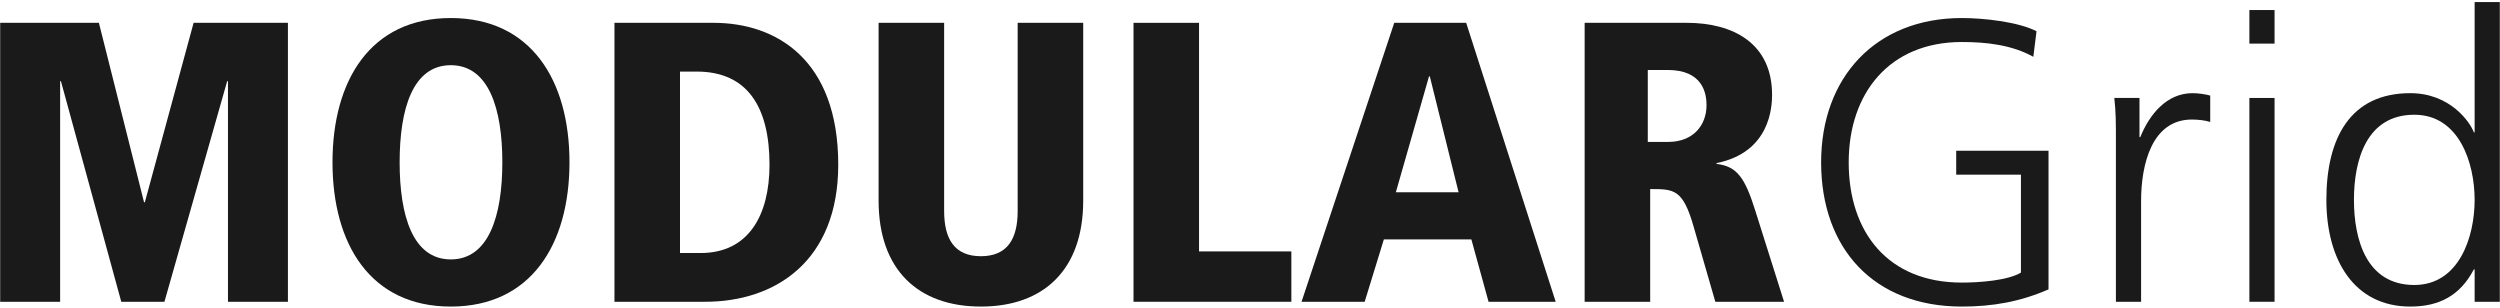
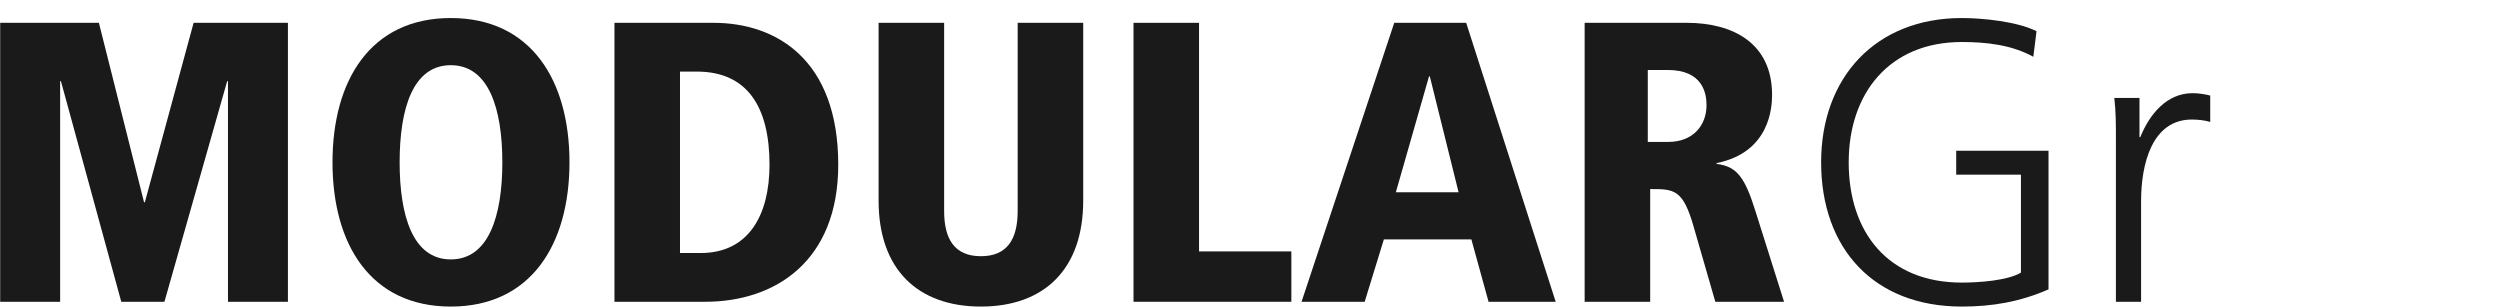
<svg xmlns="http://www.w3.org/2000/svg" width="300" height="37" viewBox="0 0 2991 365" version="1.1">
  <title>layer1</title>
  <desc>Created with Sketch.</desc>
  <defs />
  <g id="Page-1" stroke="none" stroke-width="1" fill="none" fill-rule="evenodd">
    <g id="ModularGrid_Poster_Superbooth" transform="translate(-9, -12)" fill="#1A1A1A">
      <g id="layer3">
        <g id="g4415" transform="translate(0, 0.66)">
          <g id="layer1" transform="translate(0.653, 0.146)">
            <g id="flowRoot3025" transform="translate(2.952, 8.878)">
              <polyline id="path3046" points="278.141 361.408 349.858 361.408 349.858 27.684 237.023 27.684 178.693 242.357 177.737 242.357 123.71 27.684 5.616 27.684 5.616 361.408 77.333 361.408 77.333 97.489 78.29 97.489 150.485 361.408 202.121 361.408 277.185 97.489 278.141 97.489 278.141 361.408" />
              <path d="M403.198,194.546 C403.198,292.559 448.619,367.145 544.72,367.145 C640.821,367.145 686.72,292.559 686.72,194.546 C686.72,96.533 640.821,21.947 544.72,21.947 C448.619,21.947 403.198,96.533 403.198,194.546 M483.521,194.546 C483.521,130.479 499.299,78.364 544.72,78.364 C590.14,78.364 606.396,130.479 606.396,194.546 C606.396,258.613 590.14,310.728 544.72,310.728 C499.299,310.728 483.521,258.613 483.521,194.546" id="path3048" />
              <path d="M740.53,361.408 L849.062,361.408 C933.21,361.408 1008.274,312.64 1008.274,197.415 C1008.274,71.671 934.166,27.684 859.102,27.684 L740.53,27.684 L740.53,361.408 M818.94,86.014 L839.021,86.014 C899.742,86.014 926.038,128.566 926.038,197.415 C926.038,258.135 900.698,303.078 843.802,303.078 L818.94,303.078 L818.94,86.014" id="path3050" />
              <path d="M1056.548,240.445 C1056.548,323.159 1103.882,367.145 1178.945,367.145 C1254.009,367.145 1301.343,323.159 1301.343,240.445 L1301.343,27.684 L1222.932,27.684 L1222.932,252.876 C1222.932,286.344 1210.501,306.903 1178.945,306.903 C1147.39,306.903 1134.959,286.344 1134.959,252.876 L1134.959,27.684 L1056.548,27.684 L1056.548,240.445" id="path3052" />
              <polyline id="path3054" points="1361.518 361.408 1550.373 361.408 1550.373 301.165 1439.928 301.165 1439.928 27.684 1361.518 27.684 1361.518 361.408" />
-               <path d="M1786.307,361.408 L1866.63,361.408 L1759.533,27.684 L1673.472,27.684 L1562.55,361.408 L1638.092,361.408 L1661.041,286.822 L1765.748,286.822 L1786.307,361.408 M1750.449,230.404 L1675.385,230.404 L1715.068,91.751 L1716.024,91.751 L1750.449,230.404" id="path3056" />
+               <path d="M1786.307,361.408 L1866.63,361.408 L1759.533,27.684 L1673.472,27.684 L1562.55,361.408 L1638.092,361.408 L1661.041,286.822 L1765.748,286.822 M1750.449,230.404 L1675.385,230.404 L1715.068,91.751 L1716.024,91.751 L1750.449,230.404" id="path3056" />
              <path d="M1901.264,361.408 L1979.674,361.408 L1979.674,226.58 C2008.361,226.58 2018.88,226.58 2031.789,272 L2057.607,361.408 L2139.843,361.408 L2105.418,252.398 C2092.987,212.714 2083.425,199.327 2059.041,196.458 L2059.041,195.502 C2123.587,182.593 2125.499,127.61 2125.499,113.745 C2125.499,52.068 2078.644,27.684 2023.661,27.684 L1901.264,27.684 L1901.264,361.408 M1976.806,84.102 L2000.711,84.102 C2042.785,84.102 2047.088,112.31 2047.088,126.176 C2047.088,150.081 2031.311,170.162 2001.19,170.162 L1976.806,170.162 L1976.806,84.102" id="path3058" />
              <path d="M2423.245,326.505 C2407.467,336.068 2373.043,338.458 2352.484,338.458 C2264.511,338.458 2217.178,278.694 2217.178,194.546 C2217.178,111.832 2265.945,50.634 2352.484,50.634 C2381.649,50.634 2412.248,53.98 2438.066,68.324 L2441.891,37.725 C2419.42,26.25 2377.824,21.947 2352.484,21.947 C2249.211,21.947 2184.188,93.186 2184.188,194.546 C2184.188,297.818 2247.299,367.145 2352.484,367.145 C2389.299,367.145 2422.289,361.408 2456.235,346.586 L2456.235,180.681 L2345.79,180.681 L2345.79,209.367 L2423.245,209.367 L2423.245,326.505" id="path3060" />
              <path d="M2536.871,361.408 L2566.993,361.408 L2566.993,240.923 C2566.993,196.937 2579.902,143.388 2627.713,143.388 C2635.363,143.388 2643.491,144.344 2649.706,146.256 L2649.706,114.701 C2644.447,113.267 2635.841,111.832 2628.669,111.832 C2597.592,111.832 2577.033,137.172 2566.036,164.425 L2565.08,164.425 L2565.08,117.57 L2534.959,117.57 C2536.871,135.26 2536.871,145.3 2536.871,172.075 L2536.871,361.408" id="path3062" />
-               <path d="M2696.554,361.408 L2726.675,361.408 L2726.675,117.57 L2696.554,117.57 L2696.554,361.408 M2726.675,12.384 L2696.554,12.384 L2696.554,52.546 L2726.675,52.546 L2726.675,12.384" id="path3064" />
-               <path d="M2996.167,2.822 L2966.046,2.822 L2966.046,158.687 L2965.09,158.687 C2960.787,146.735 2936.881,111.832 2889.07,111.832 C2817.353,111.832 2788.666,165.381 2788.666,239.489 C2788.666,311.684 2822.134,367.145 2889.07,367.145 C2923.972,367.145 2948.834,353.758 2965.09,322.68 L2966.046,322.68 L2966.046,361.408 L2996.167,361.408 L2996.167,2.822 M2821.656,239.489 C2821.656,192.155 2836.477,137.65 2893.851,137.65 C2947.4,137.65 2966.046,195.024 2966.046,239.489 C2966.046,283.953 2947.4,341.327 2893.851,341.327 C2836.477,341.327 2821.656,286.822 2821.656,239.489" id="path3066" />
            </g>
          </g>
        </g>
      </g>
    </g>
  </g>
</svg>